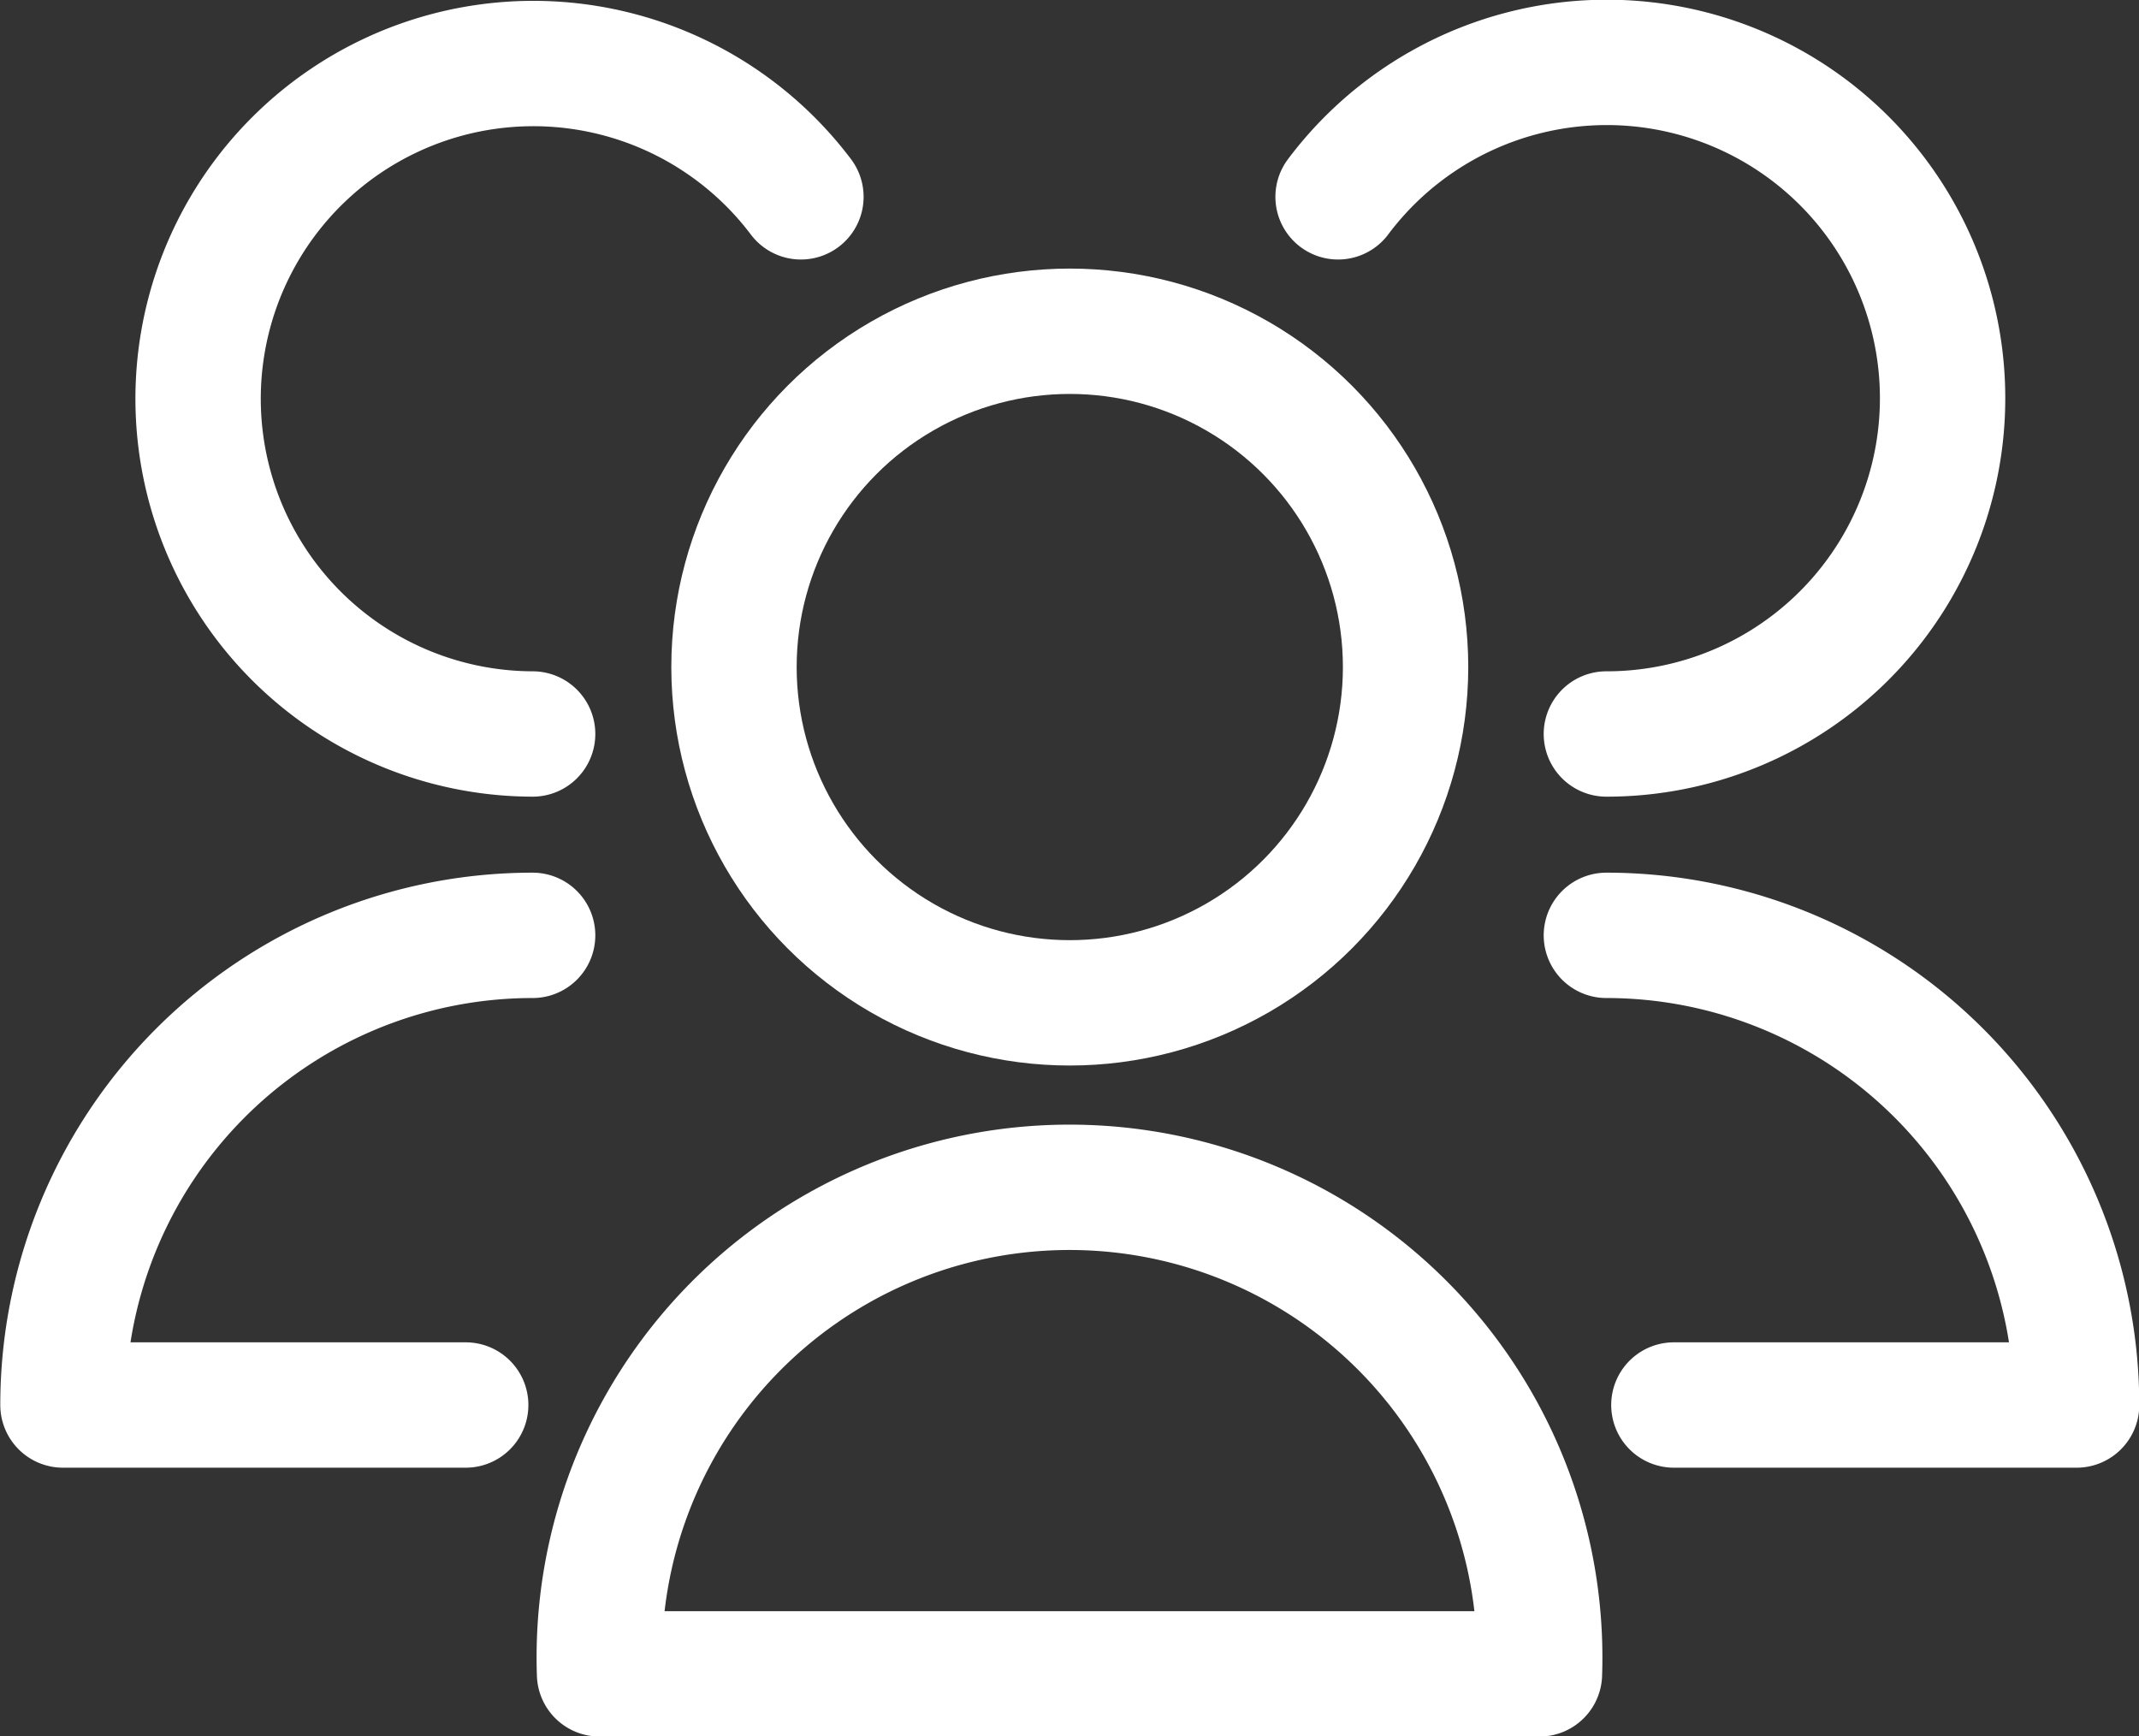
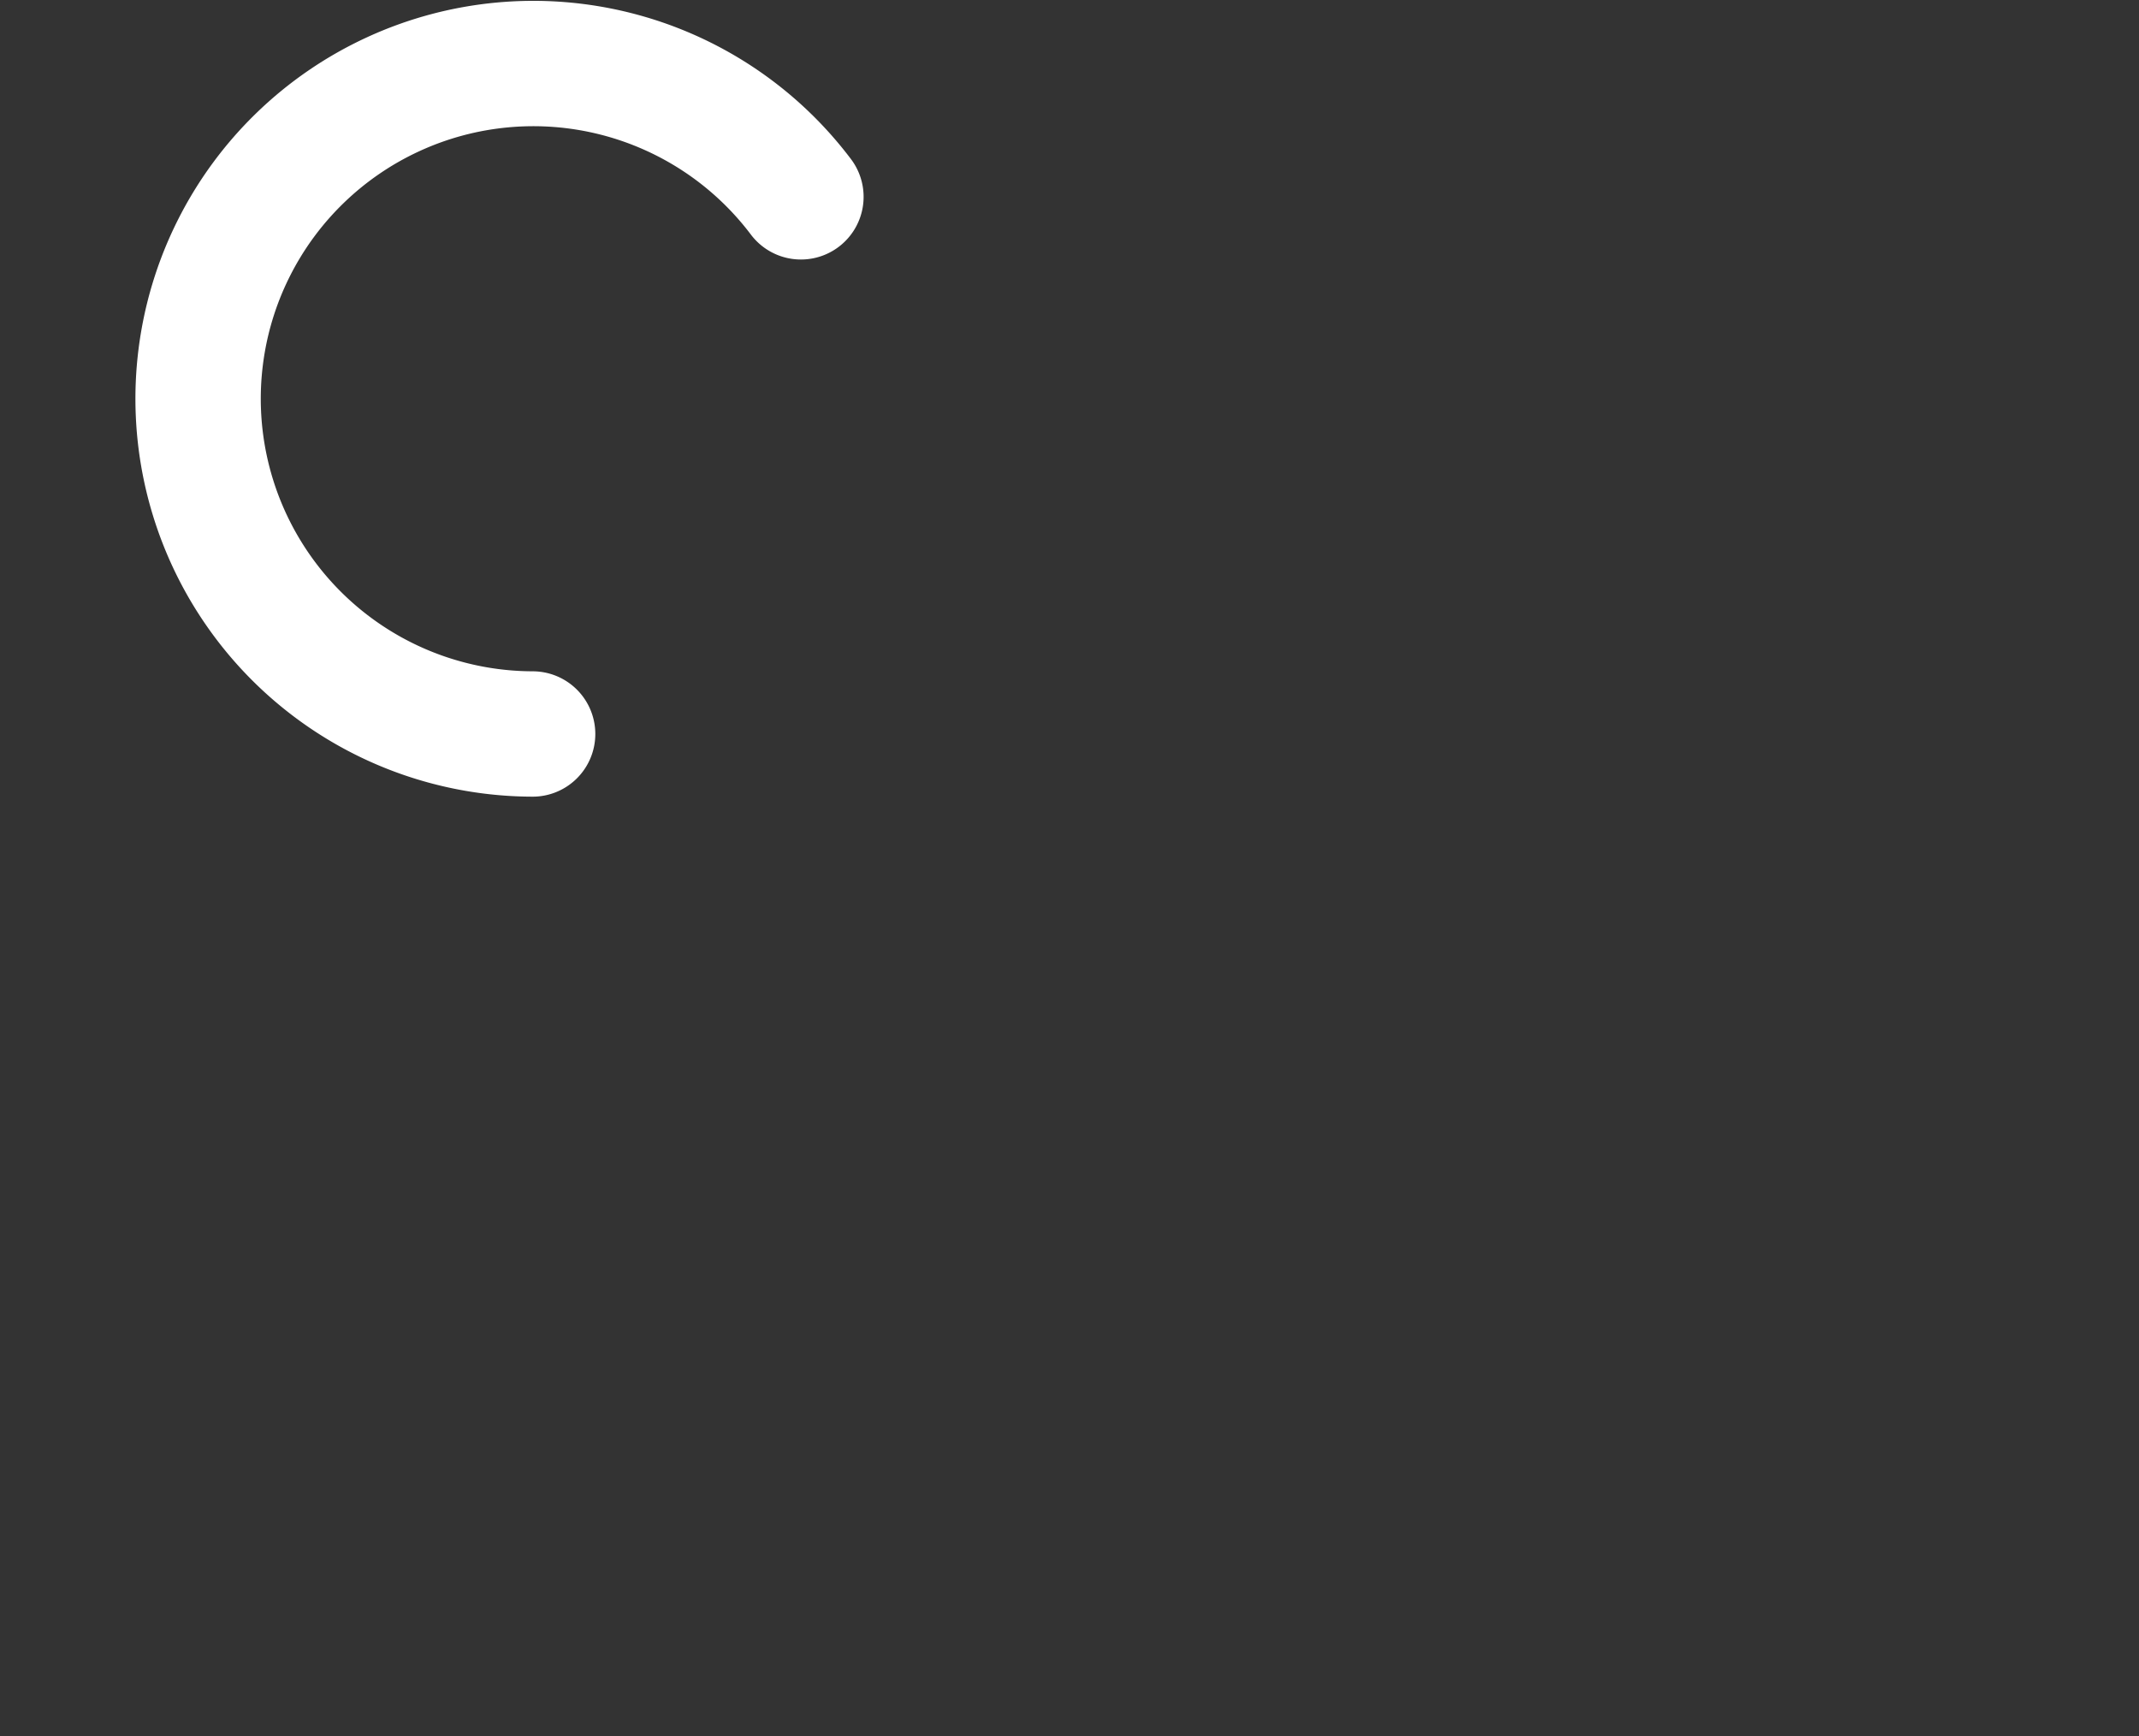
<svg xmlns="http://www.w3.org/2000/svg" viewBox="0 0 37.71 30.61">
  <rect x="0" y="0" width="37.71" height="30.61" fill="#333333" stroke="none" />
  <defs>
    <style>.cls-1{fill:none;stroke:#fff;stroke-linecap:round;stroke-linejoin:round;stroke-width:2.21px;}</style>
  </defs>
  <g id="Capa_2" data-name="Capa 2">
    <g id="DISEÑO">
      <g id="_79-users" data-name=" 79-users">
-         <circle class="cls-1" cx="18.86" cy="11.76" r="5.92" />
-         <path class="cls-1" d="M27.14,29.51a8.29,8.29,0,1,0-16.57,0H27.14Z" />
-         <path class="cls-1" d="M28.32,12.94a5.92,5.92,0,1,0-4.73-9.47" />
-         <path class="cls-1" d="M29.51,24.77h7.1a8.29,8.29,0,0,0-8.29-8.28" />
        <path class="cls-1" d="M14.12,3.47a5.91,5.91,0,1,0-4.73,9.47" />
-         <path class="cls-1" d="M9.39,16.49a8.28,8.28,0,0,0-8.28,8.28h7.1" />
      </g>
    </g>
  </g>
</svg>